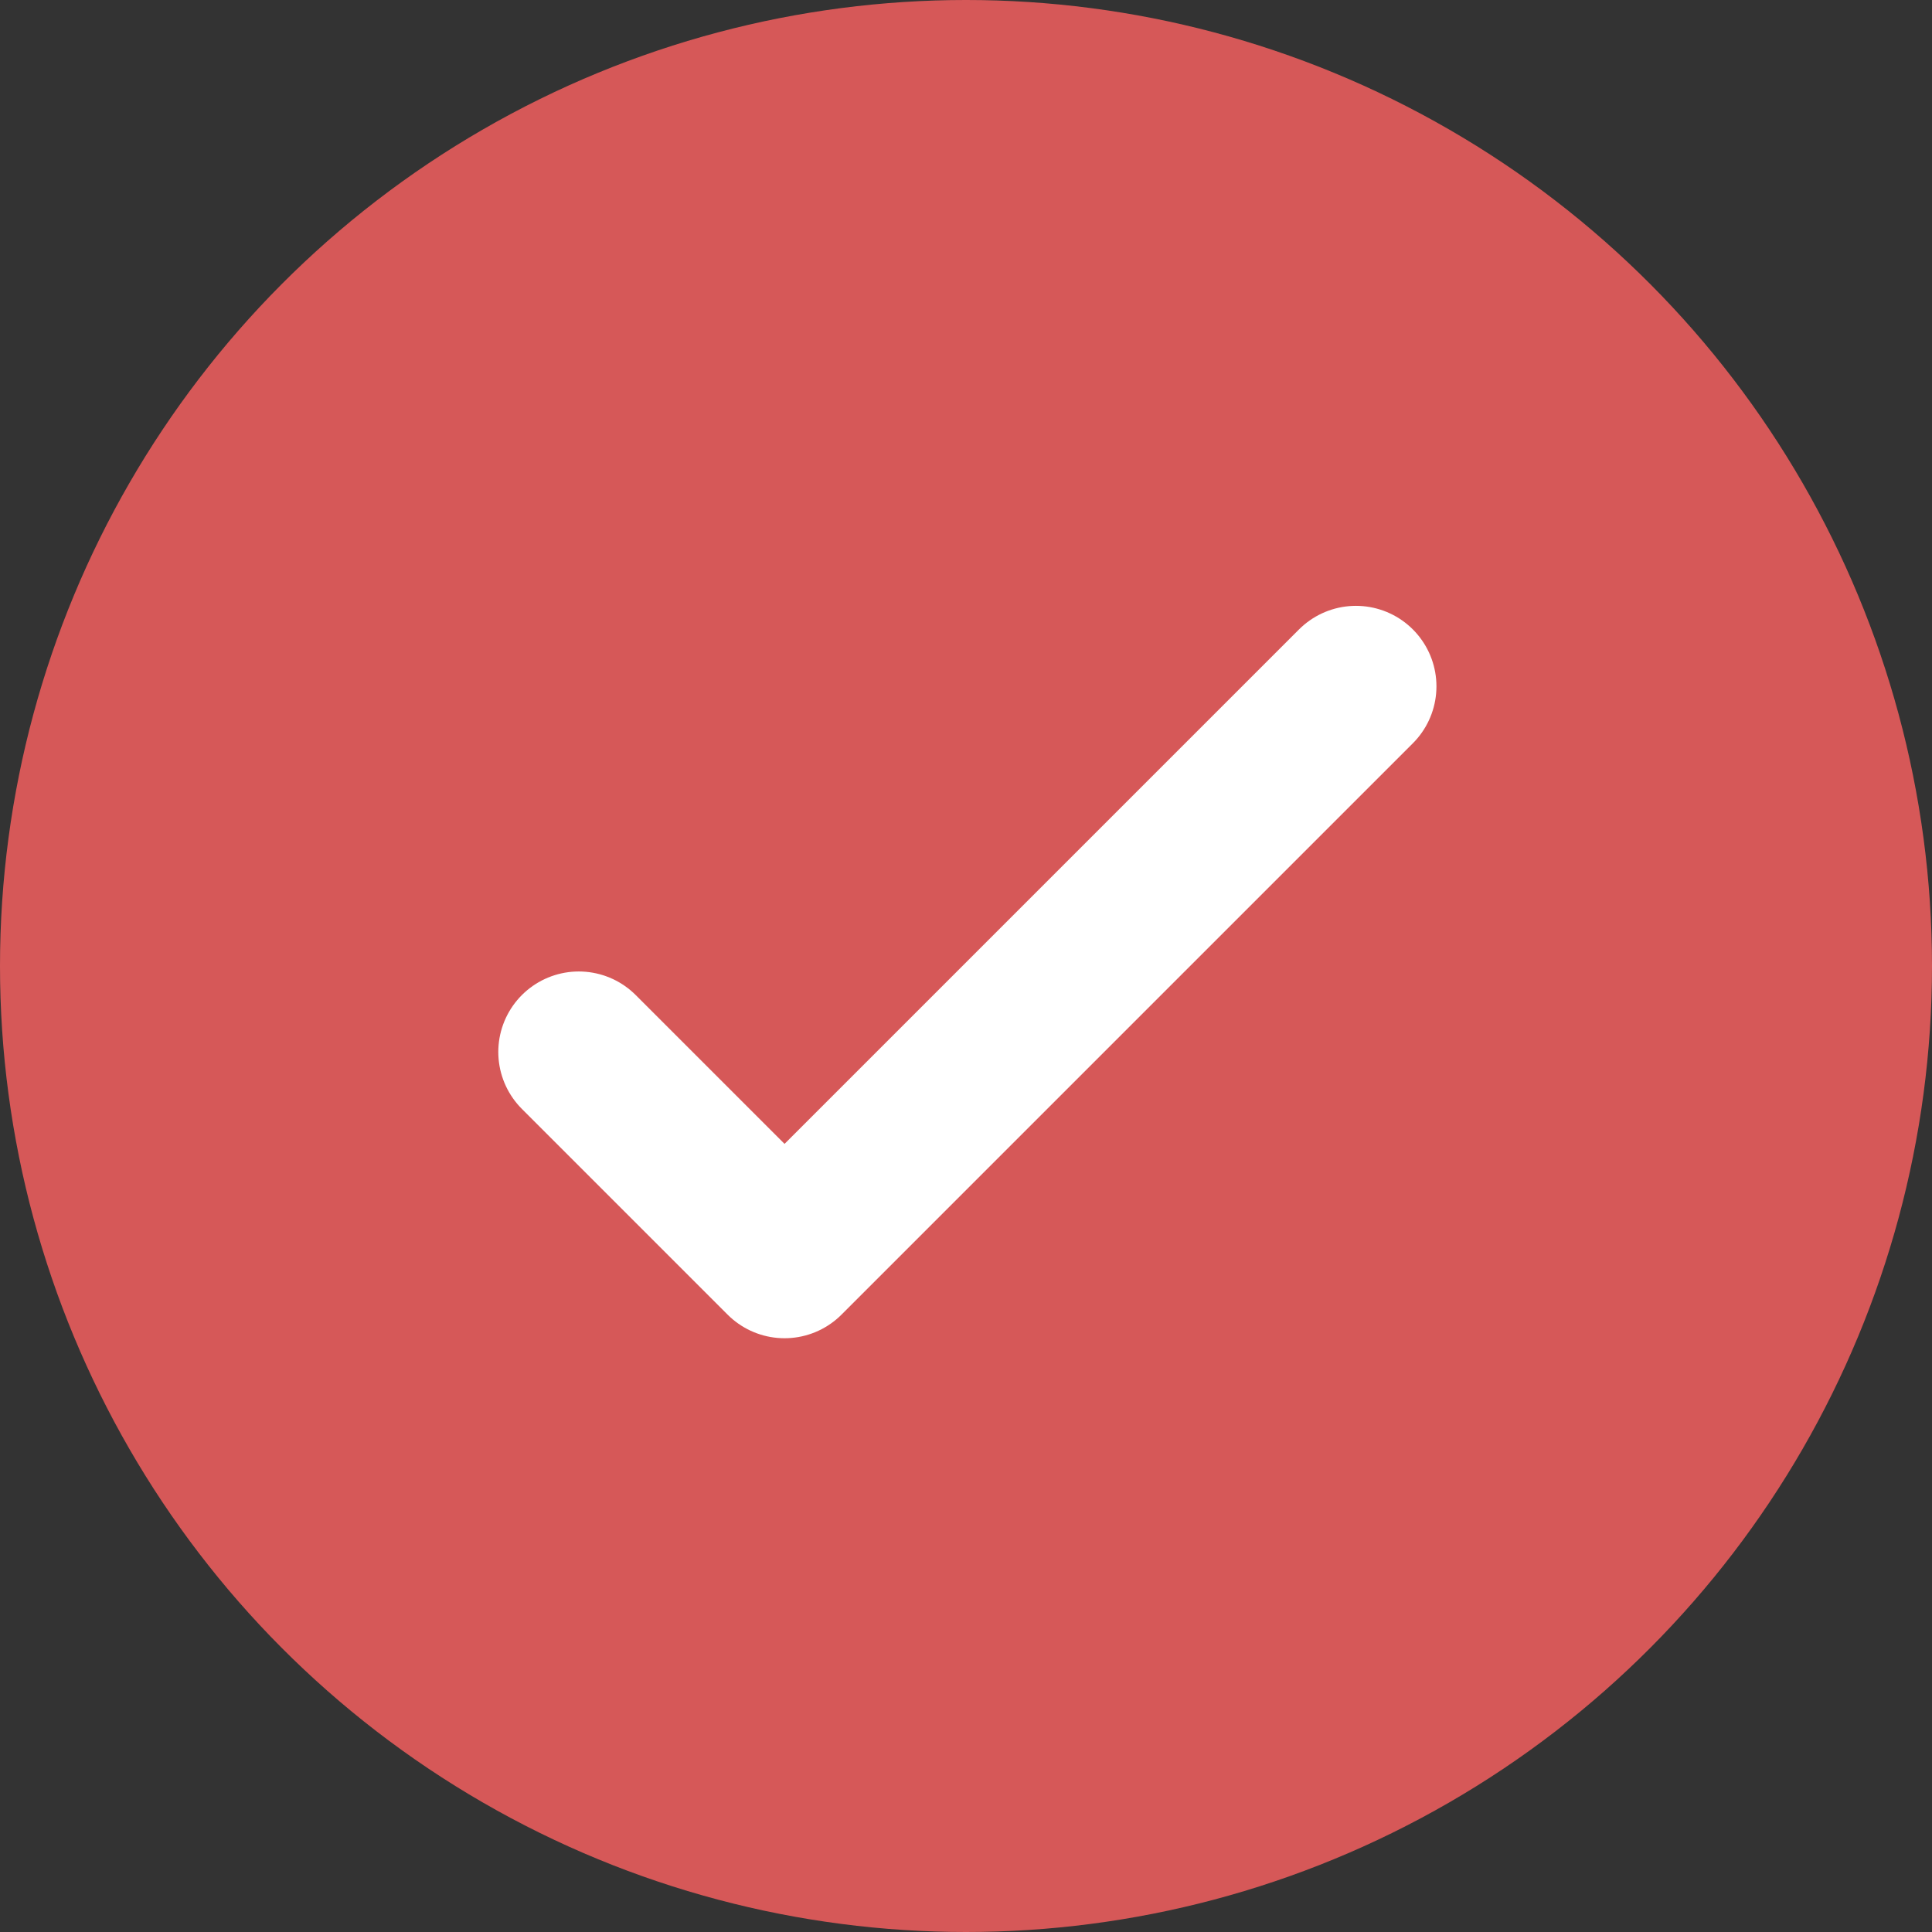
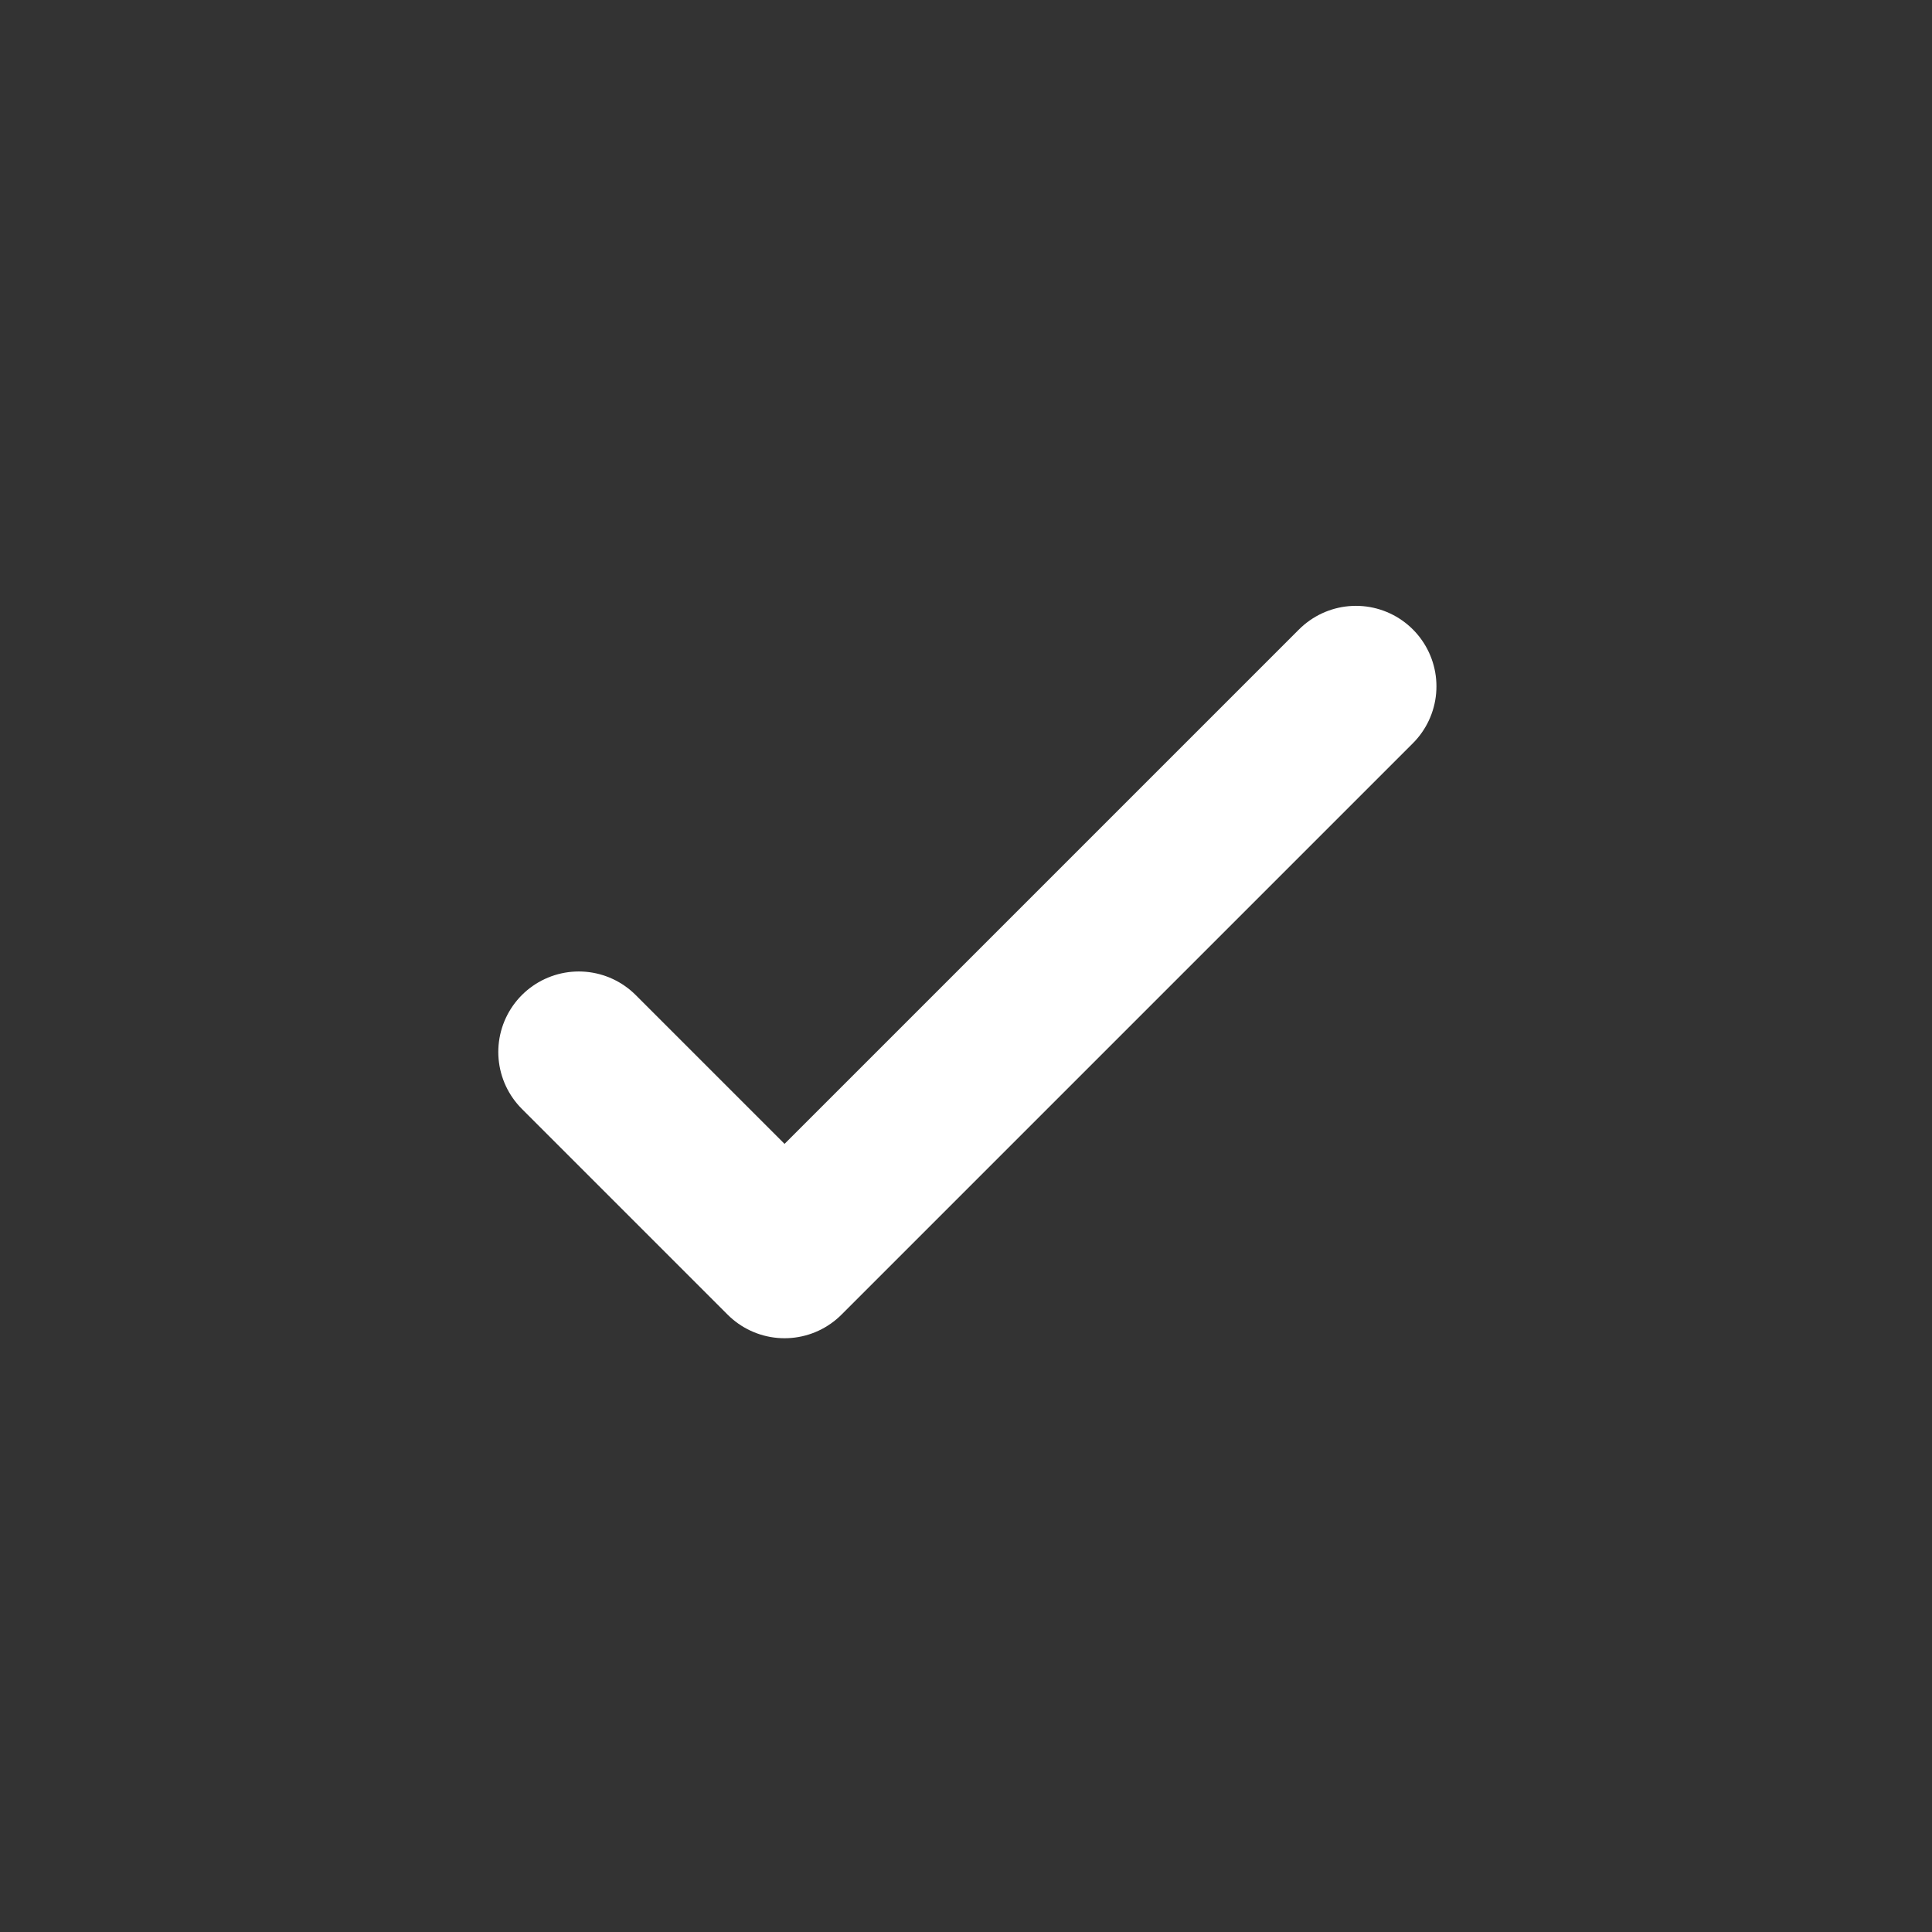
<svg xmlns="http://www.w3.org/2000/svg" width="12" height="12" viewBox="0 0 12 12">
  <rect x="0" y="0" width="12" height="12" fill="#333333" stroke="none" />
  <g id="Group_1492" data-name="Group 1492" transform="translate(-425.5 -5504.5)">
-     <circle id="Ellipse_52" data-name="Ellipse 52" cx="6" cy="6" r="6" transform="translate(425.5 5504.5)" fill="#d65858" />
    <path id="Path_946" data-name="Path 946" d="M595.368,493.733l1.278,1.278,3.549-3.549" transform="translate(-166.273 5017.301)" fill="none" stroke="#fff" stroke-linecap="round" stroke-linejoin="round" stroke-width="1" />
  </g>
</svg>